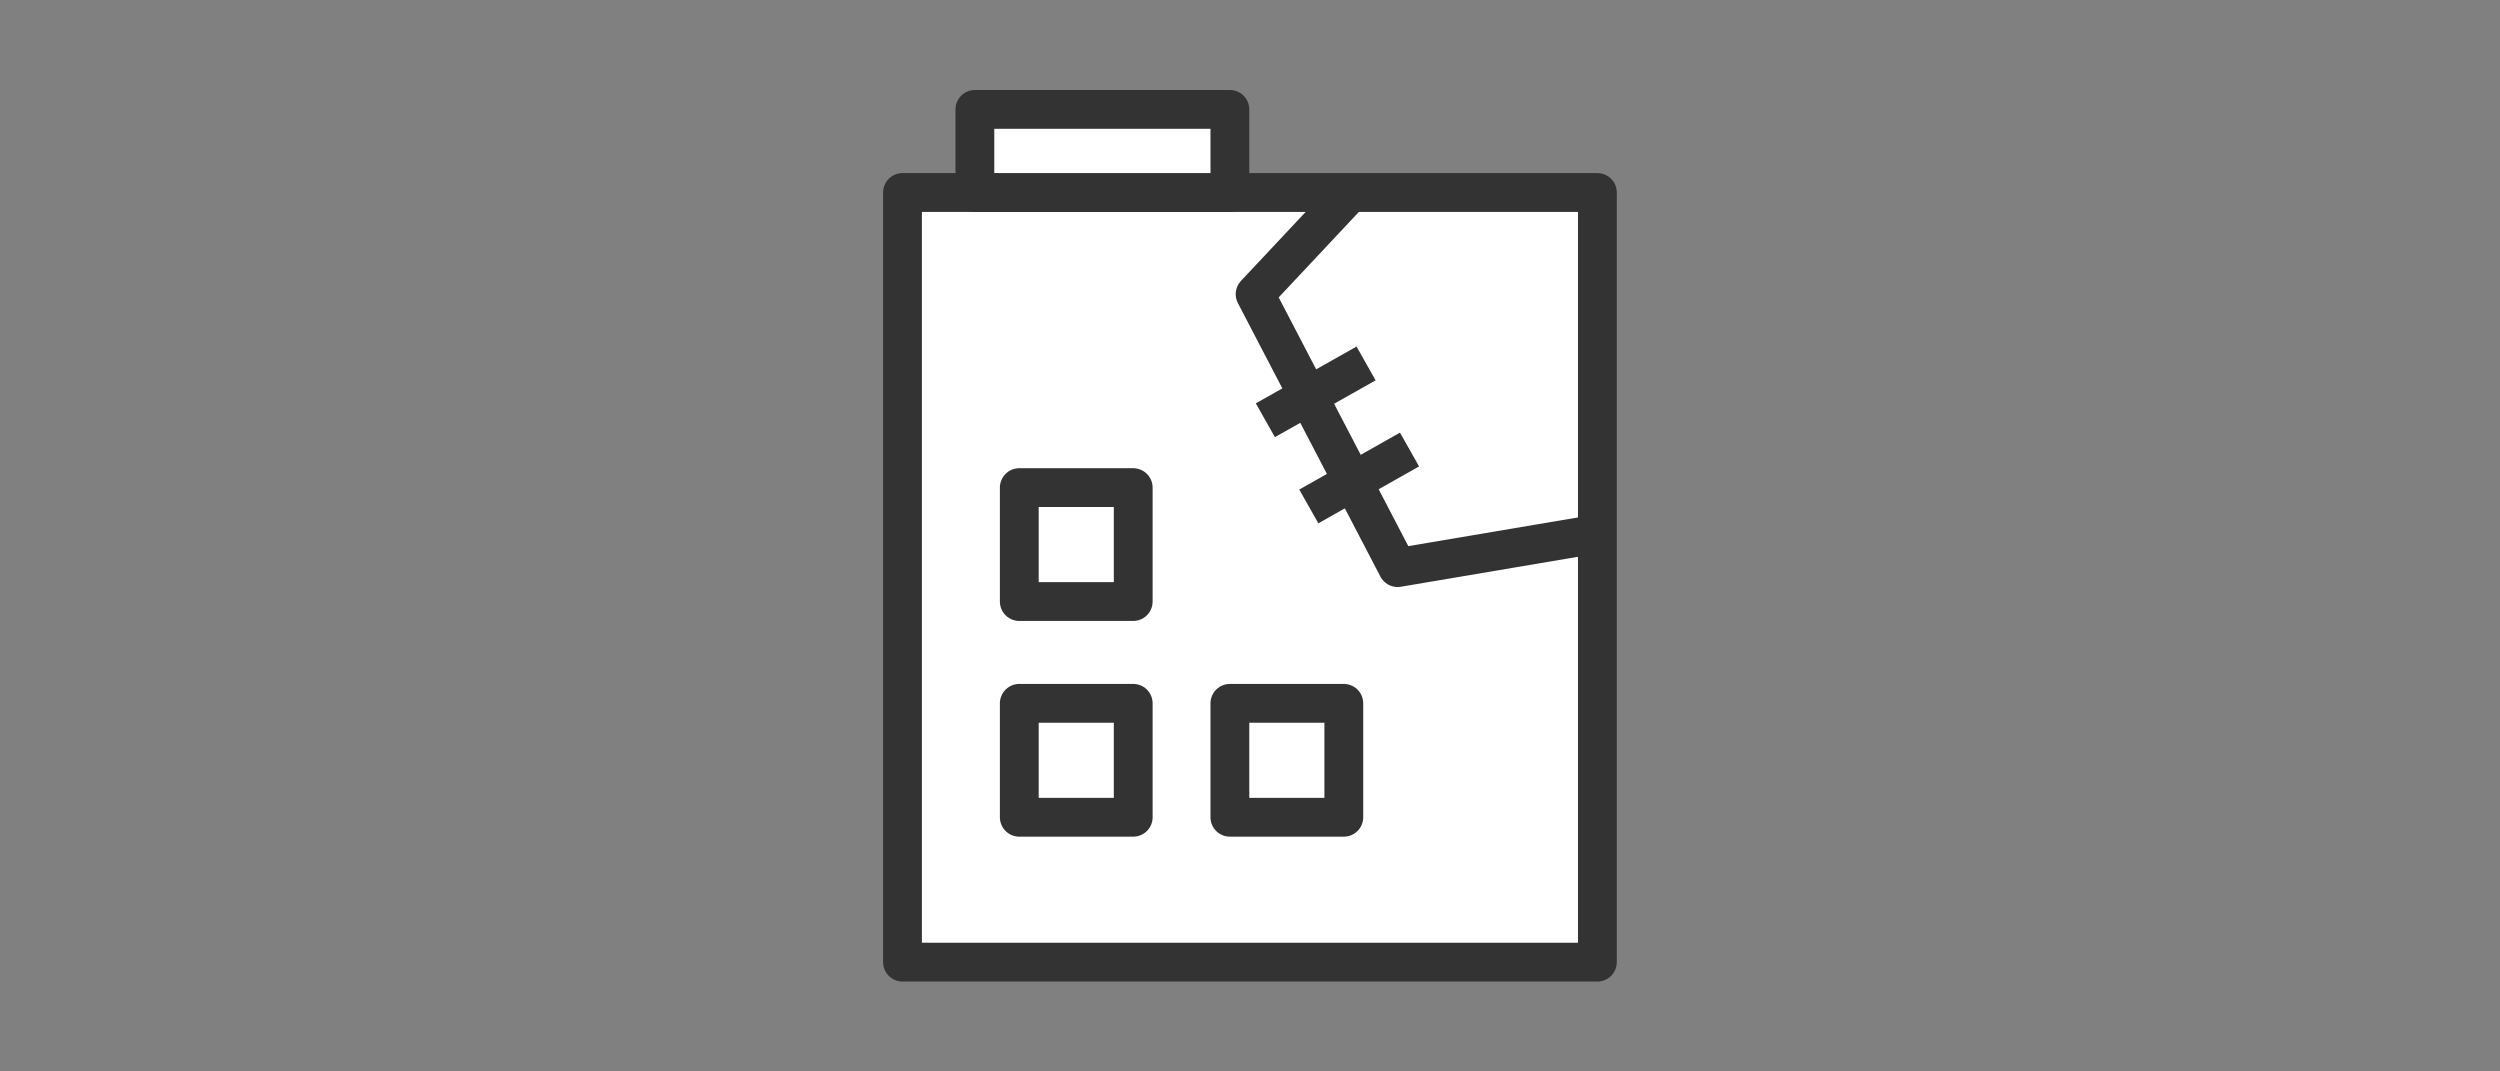
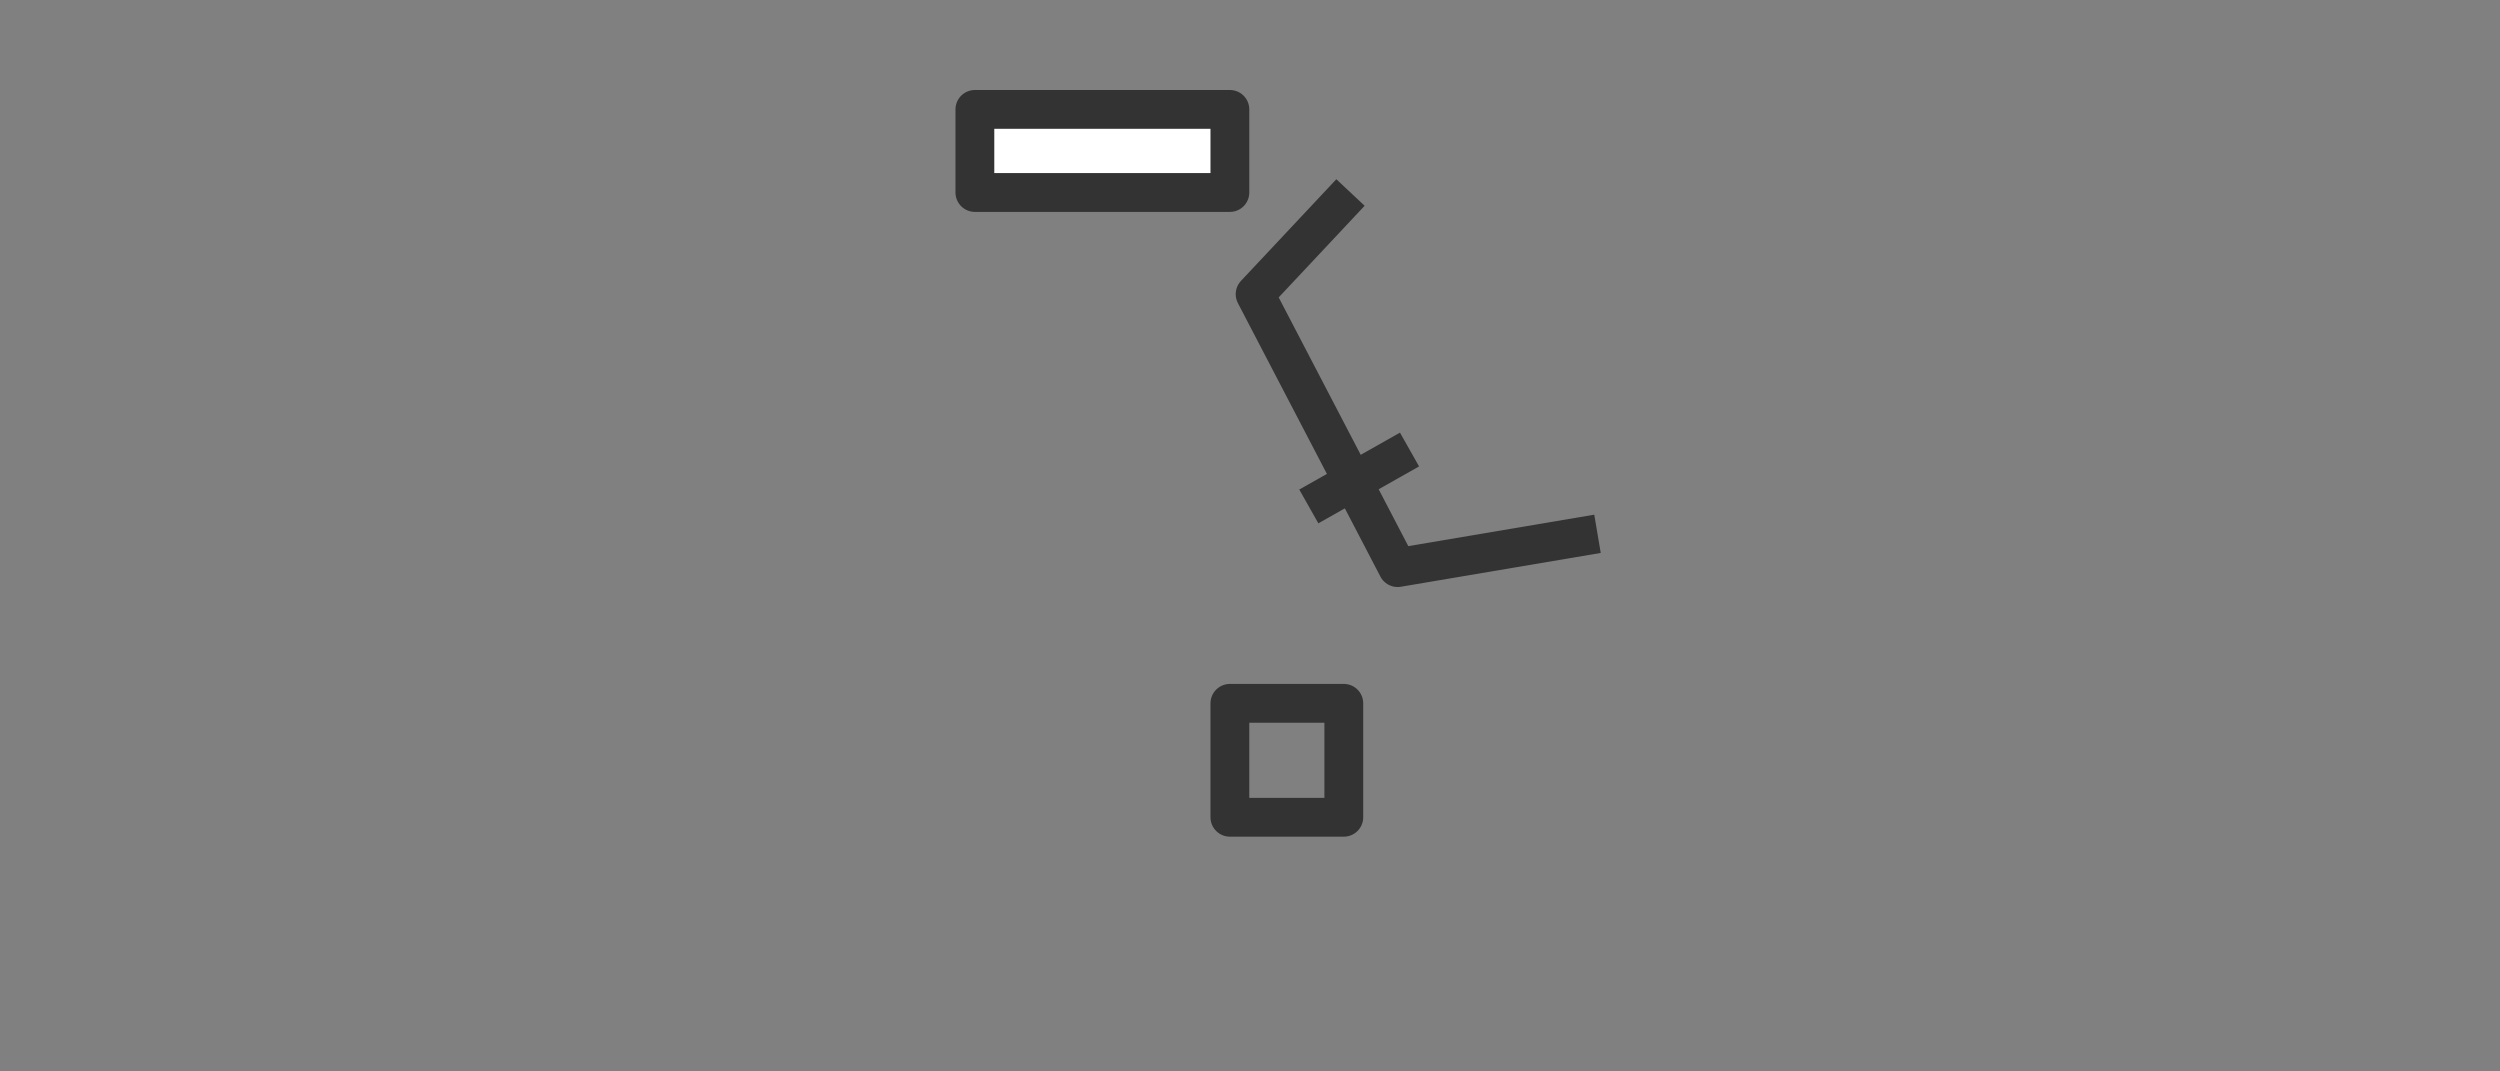
<svg xmlns="http://www.w3.org/2000/svg" id="b" width="210" height="90" viewBox="0 0 210 90">
  <rect x="0" y="0" width="210" height="90" fill="#808080" stroke="none" />
  <g id="c">
-     <rect x="75.81" y="16.17" width="58.37" height="64.65" fill="#fff" stroke="#333" stroke-linejoin="round" stroke-width="3.26" />
    <rect x="81.89" y="9.19" width="21.42" height="6.98" fill="#fff" stroke="#333" stroke-linejoin="round" stroke-width="3.26" />
-     <rect x="85.62" y="40.96" width="9.57" height="9.57" fill="none" stroke="#333" stroke-linejoin="round" stroke-width="3.26" />
    <rect x="103.31" y="59.08" width="9.57" height="9.57" fill="none" stroke="#333" stroke-linejoin="round" stroke-width="3.26" />
-     <rect x="85.62" y="59.08" width="9.57" height="9.57" fill="none" stroke="#333" stroke-linejoin="round" stroke-width="3.26" />
    <polyline points="113.44 16.17 105.43 24.71 117.4 47.68 134.19 44.84" fill="none" stroke="#333" stroke-linejoin="round" stroke-width="3.26" />
-     <line x1="106.29" y1="35.3" x2="114.75" y2="30.53" fill="none" stroke="#333" stroke-linejoin="round" stroke-width="3.26" />
    <line x1="109.94" y1="42.54" x2="118.4" y2="37.76" fill="none" stroke="#333" stroke-linejoin="round" stroke-width="3.26" />
    <rect width="210" height="90" fill="none" stroke-width="0" />
  </g>
</svg>